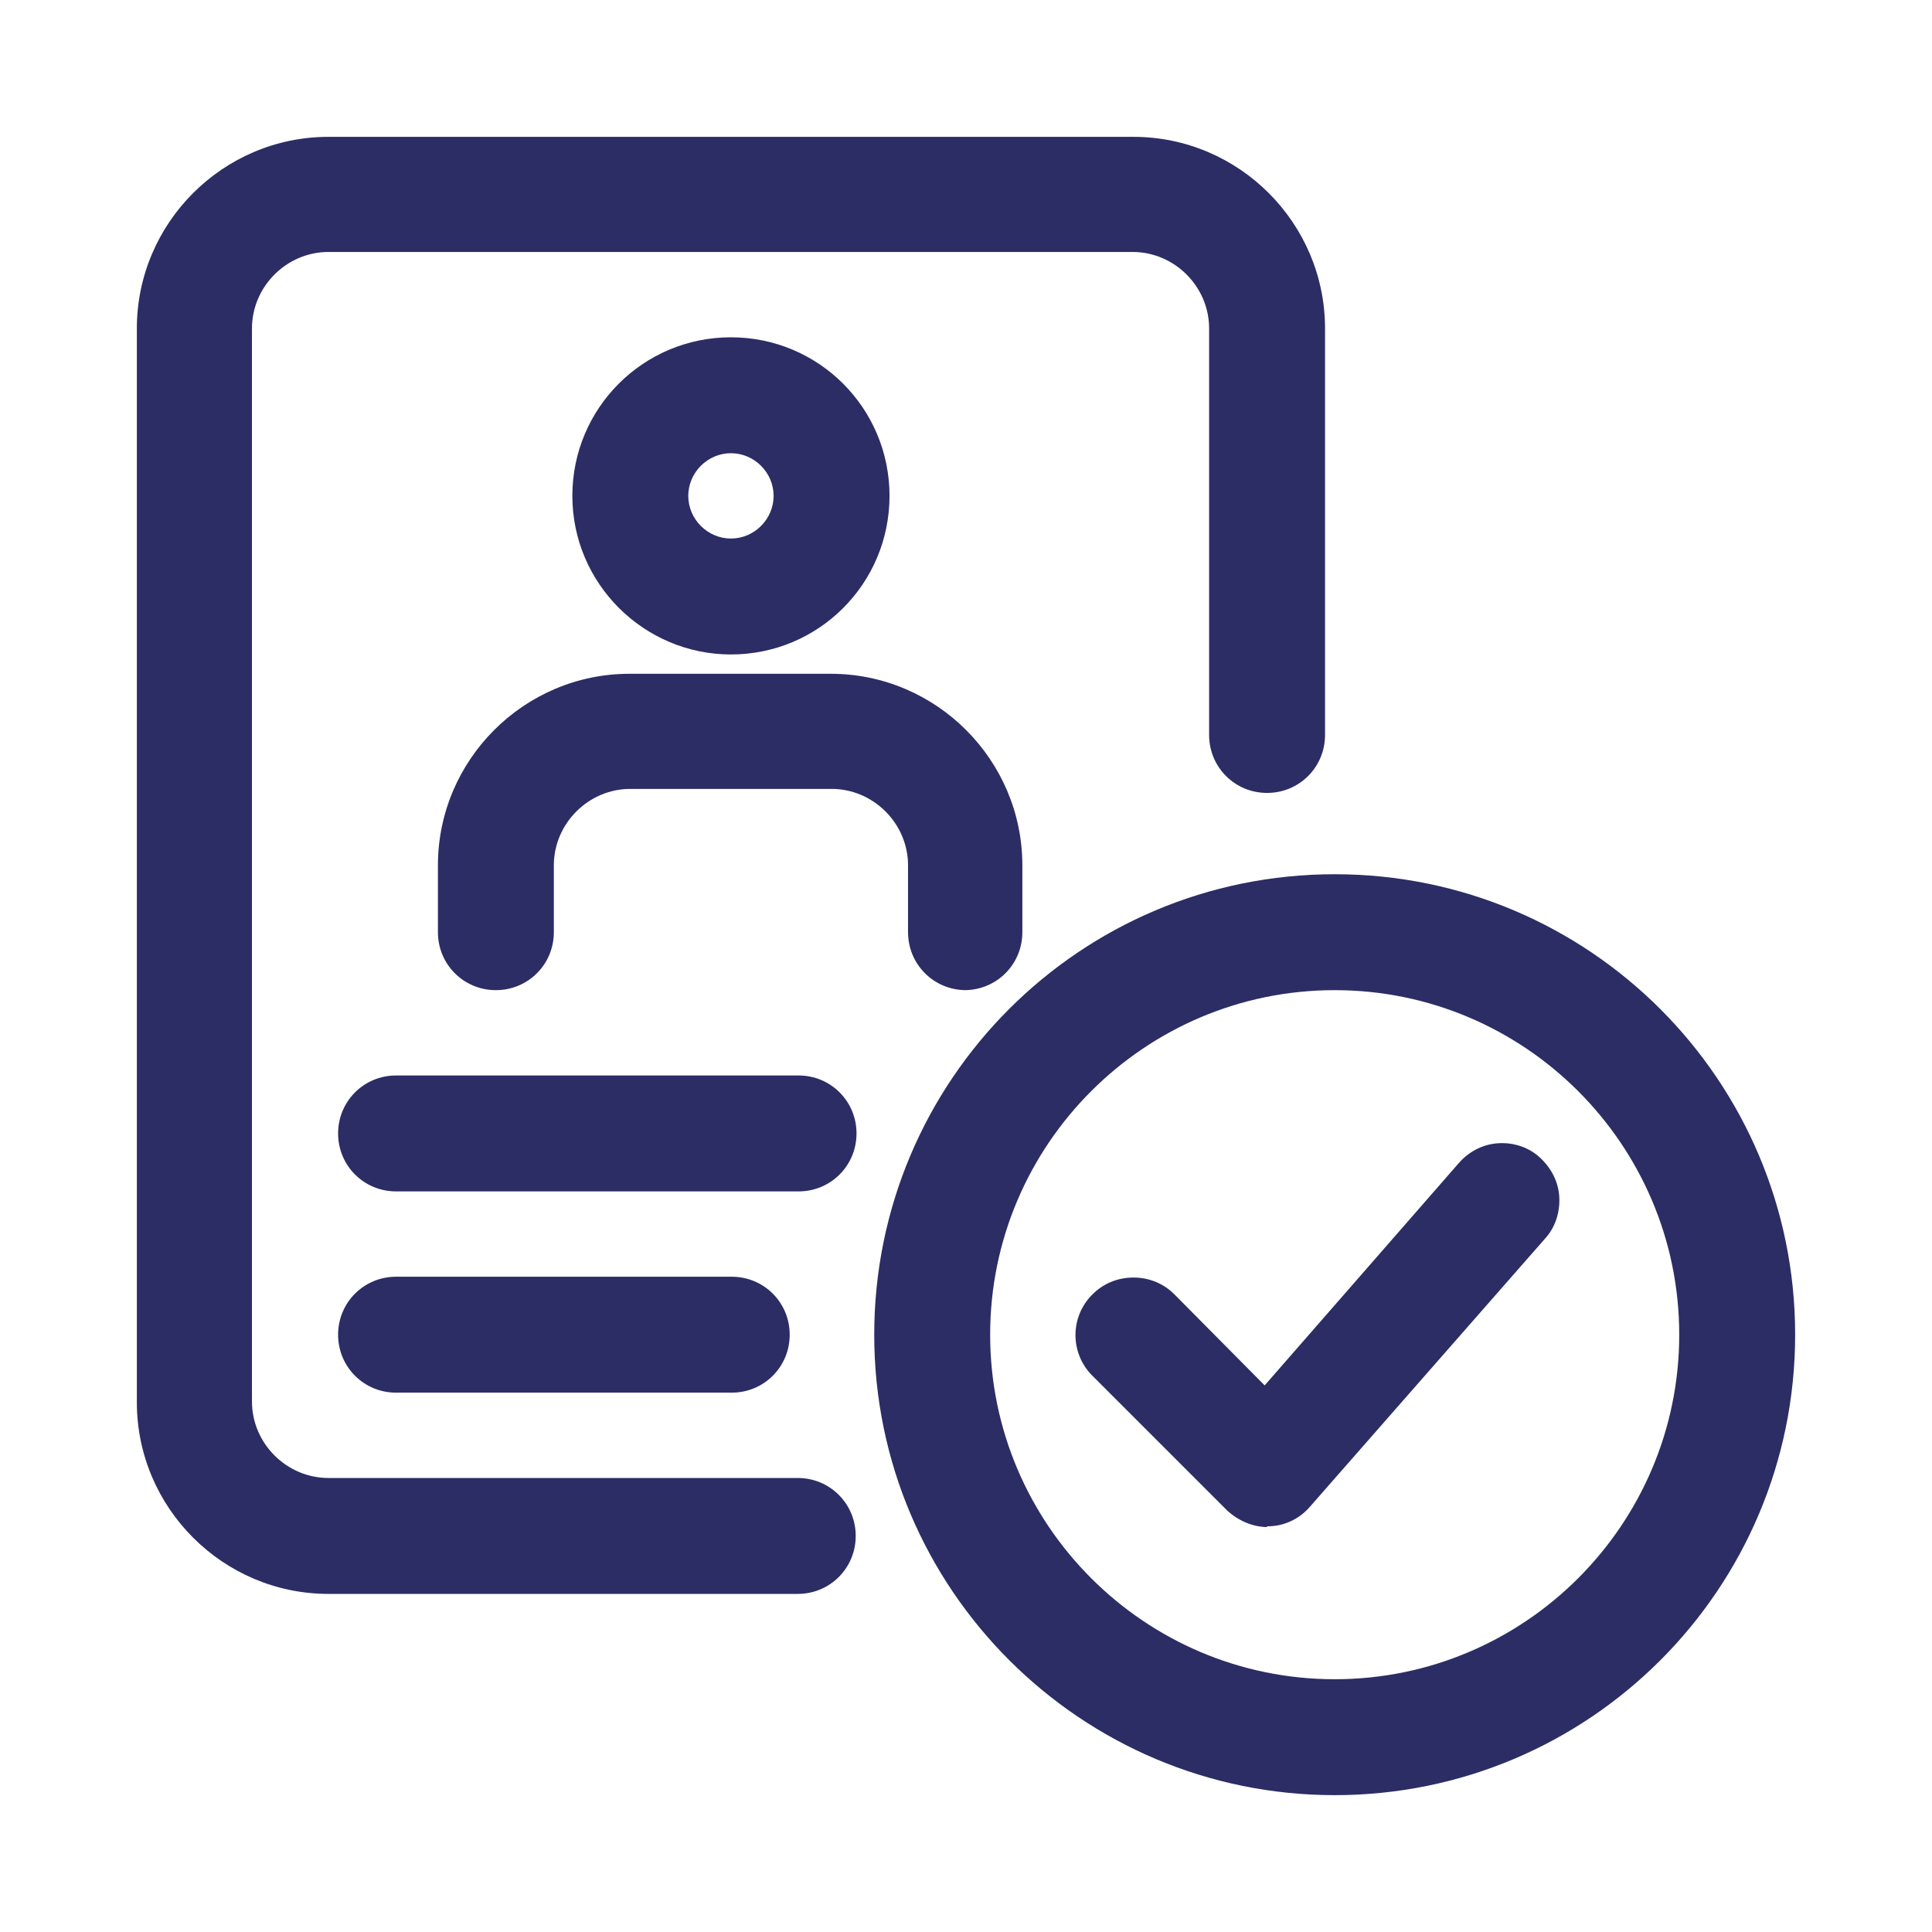
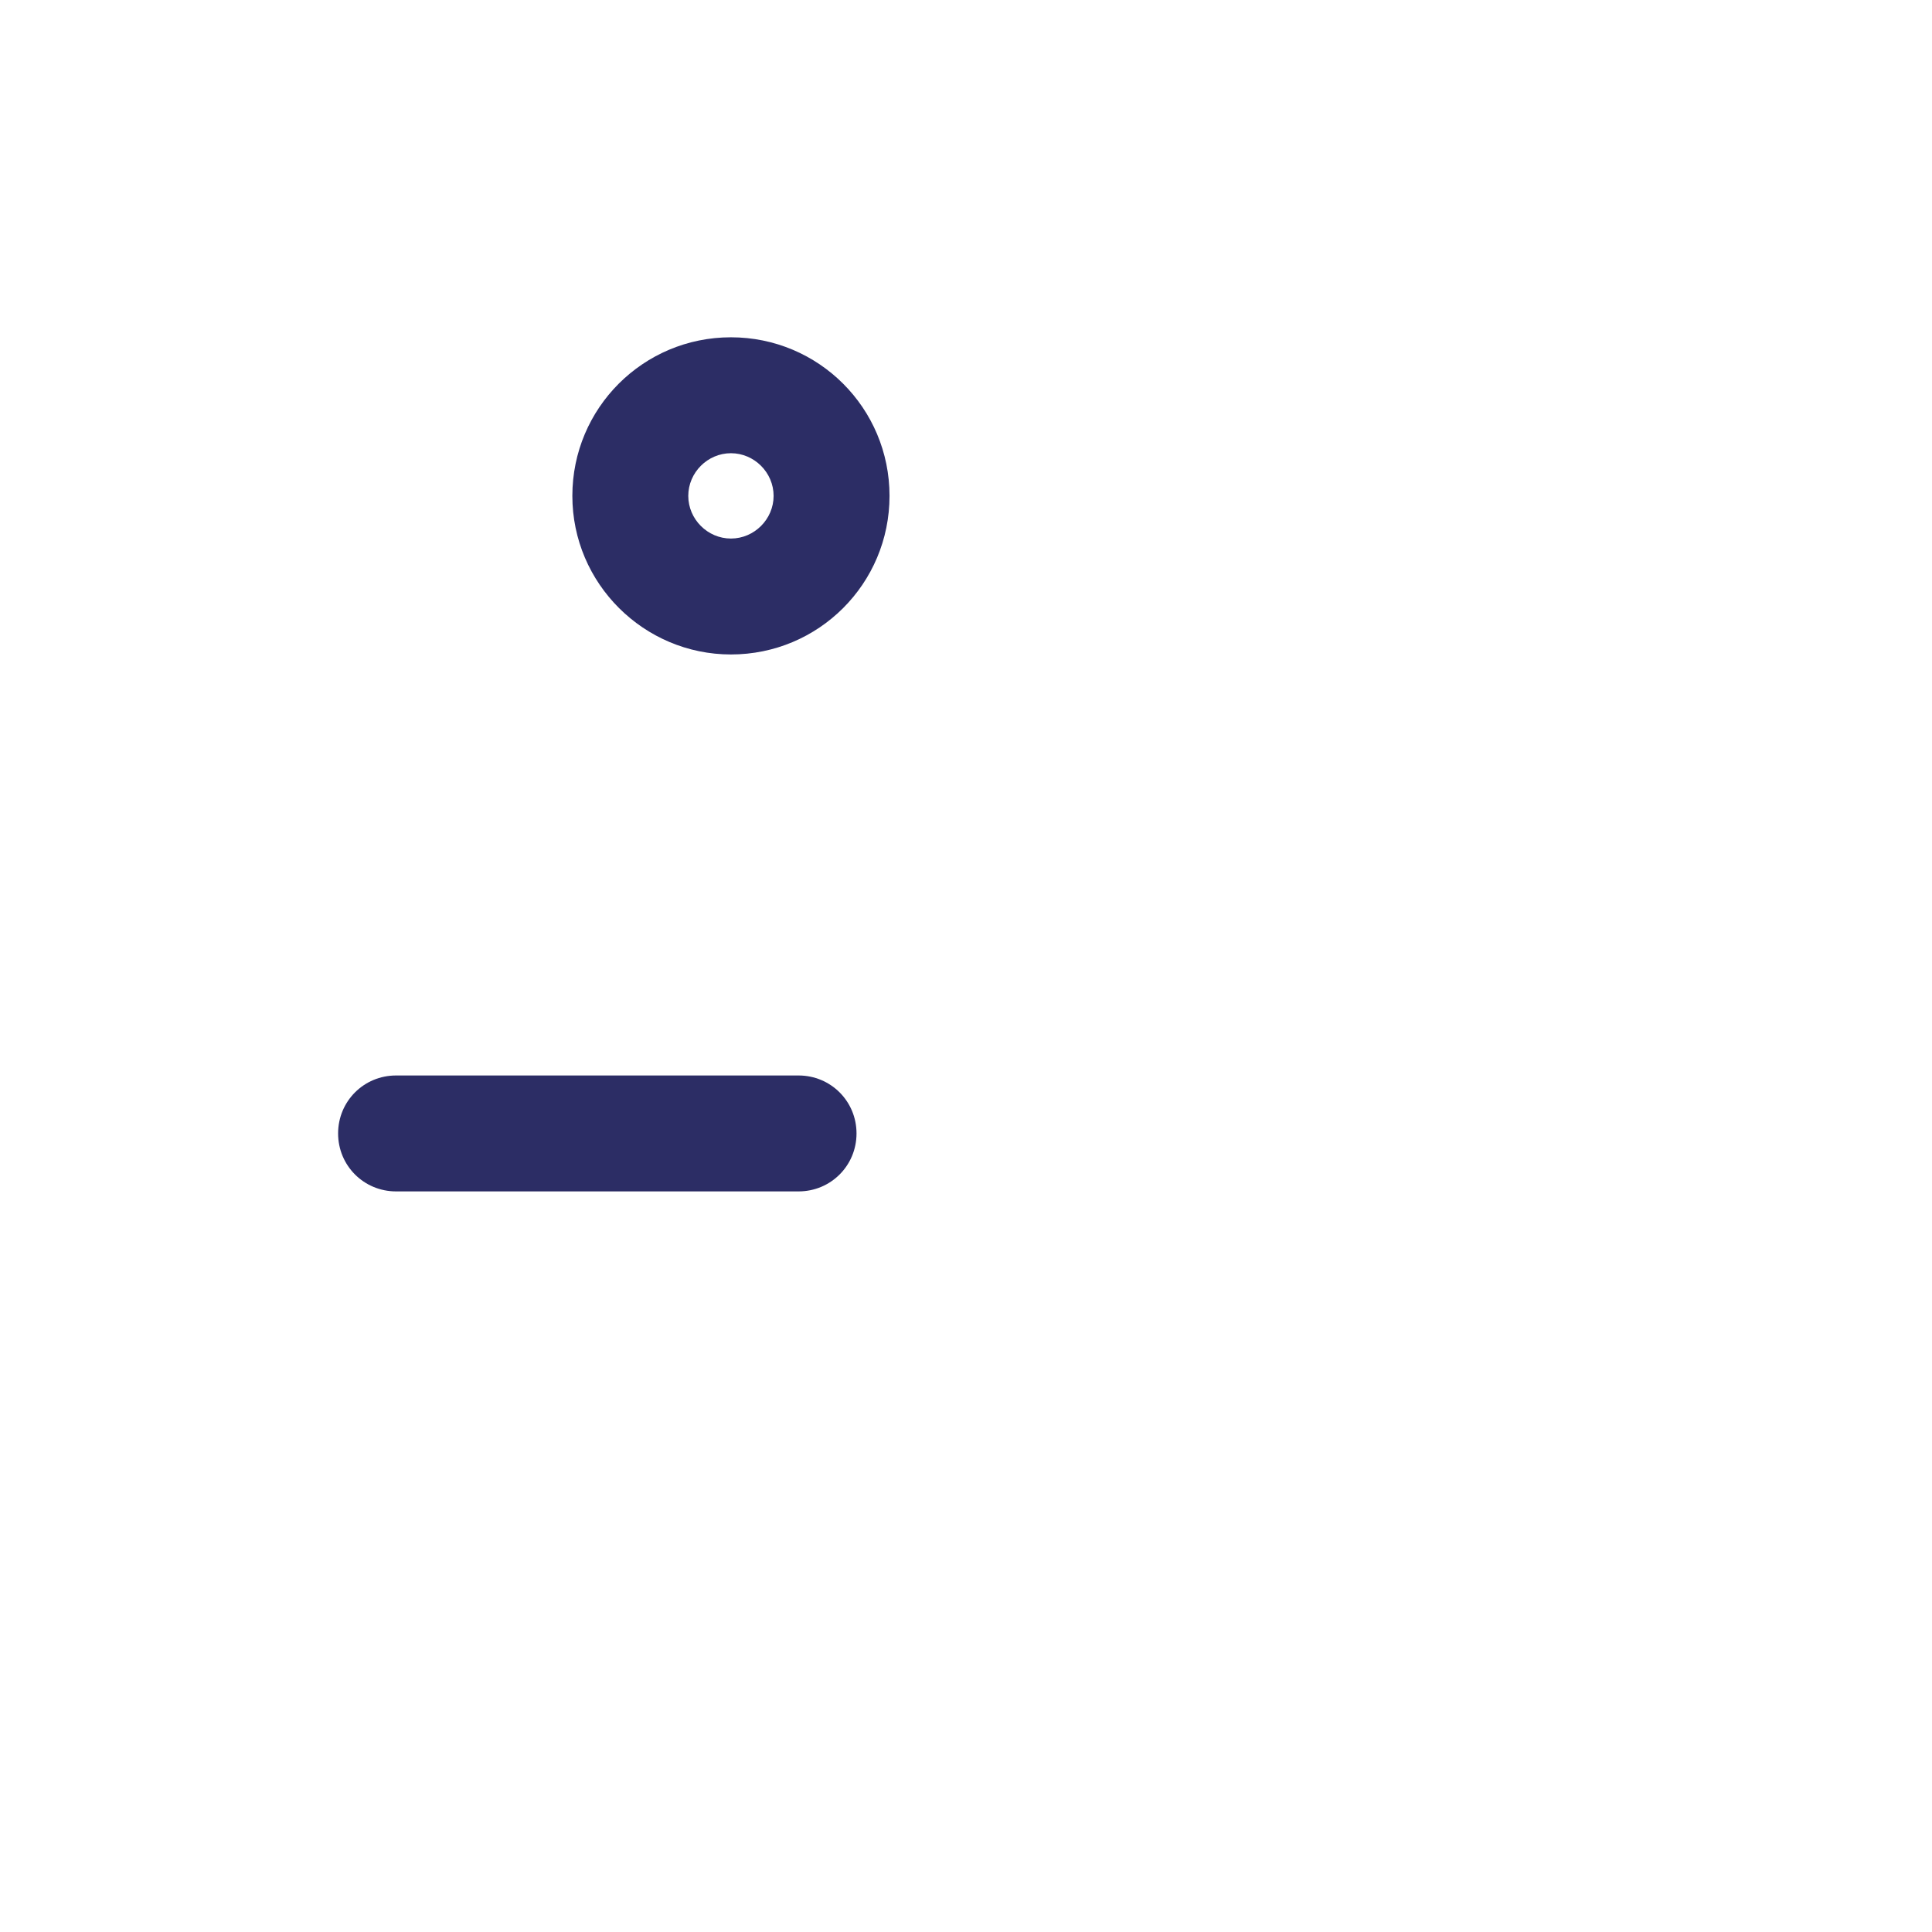
<svg xmlns="http://www.w3.org/2000/svg" id="a" viewBox="0 0 24 24">
  <defs>
    <style>
      .cls-1 {
        fill: #2c2d65;
        stroke-width: 0px;
      }
    </style>
  </defs>
  <path class="cls-1" d="M4.92,14.8c-.4,0-.72-.32-.72-.72s.32-.72.72-.72h5c.4,0,.72.32.72.72s-.32.72-.72.72h-5Z" />
-   <path class="cls-1" d="M4.92,17.3c-.4,0-.72-.32-.72-.72s.32-.72.72-.72h4.17c.4,0,.72.32.72.72s-.32.72-.72.72h-4.17Z" />
  <path class="cls-1" d="M9.08,8.13c-1.08,0-1.97-.88-1.97-1.97s.88-1.97,1.97-1.97,1.97.88,1.97,1.97-.88,1.97-1.97,1.97ZM9.08,5.63c-.29,0-.53.24-.53.53s.24.53.53.53.53-.24.53-.53-.24-.53-.53-.53Z" />
-   <path class="cls-1" d="M12,12.3c-.4,0-.72-.32-.72-.72v-.83c0-.52-.43-.95-.95-.95h-2.5c-.52,0-.95.43-.95.95v.83c0,.4-.32.72-.72.72s-.72-.32-.72-.72v-.83c0-1.31,1.07-2.38,2.38-2.38h2.5c1.31,0,2.38,1.07,2.38,2.38v.83c0,.4-.32.72-.72.72Z" />
-   <path class="cls-1" d="M4.08,19.8c-1.31,0-2.38-1.07-2.38-2.38V4.08c0-1.31,1.07-2.38,2.38-2.38h10c1.31,0,2.38,1.07,2.38,2.38v5.05c0,.4-.32.72-.72.72s-.72-.32-.72-.72v-5.05c0-.52-.43-.95-.95-.95H4.08c-.52,0-.95.43-.95.95v13.33c0,.52.43.95.95.95h5.83c.4,0,.72.32.72.72s-.32.72-.72.72h-5.83Z" />
-   <path class="cls-1" d="M16.58,22.3c-3.15,0-5.72-2.56-5.72-5.72s2.56-5.72,5.72-5.72,5.72,2.56,5.72,5.72-2.56,5.72-5.72,5.72ZM16.58,12.3c-2.36,0-4.28,1.92-4.28,4.28s1.92,4.28,4.28,4.28,4.28-1.92,4.28-4.28-1.92-4.28-4.28-4.28Z" />
-   <path class="cls-1" d="M15.75,18.97c-.19,0-.37-.08-.51-.21l-1.67-1.67c-.28-.28-.28-.73,0-1.01.14-.14.32-.21.51-.21s.37.07.51.21l1.12,1.13,2.41-2.76c.14-.16.33-.25.54-.25.17,0,.34.06.47.18.14.13.23.3.24.49.01.19-.05.38-.18.52l-2.92,3.33c-.13.15-.32.24-.52.24h-.02Z" />
</svg>